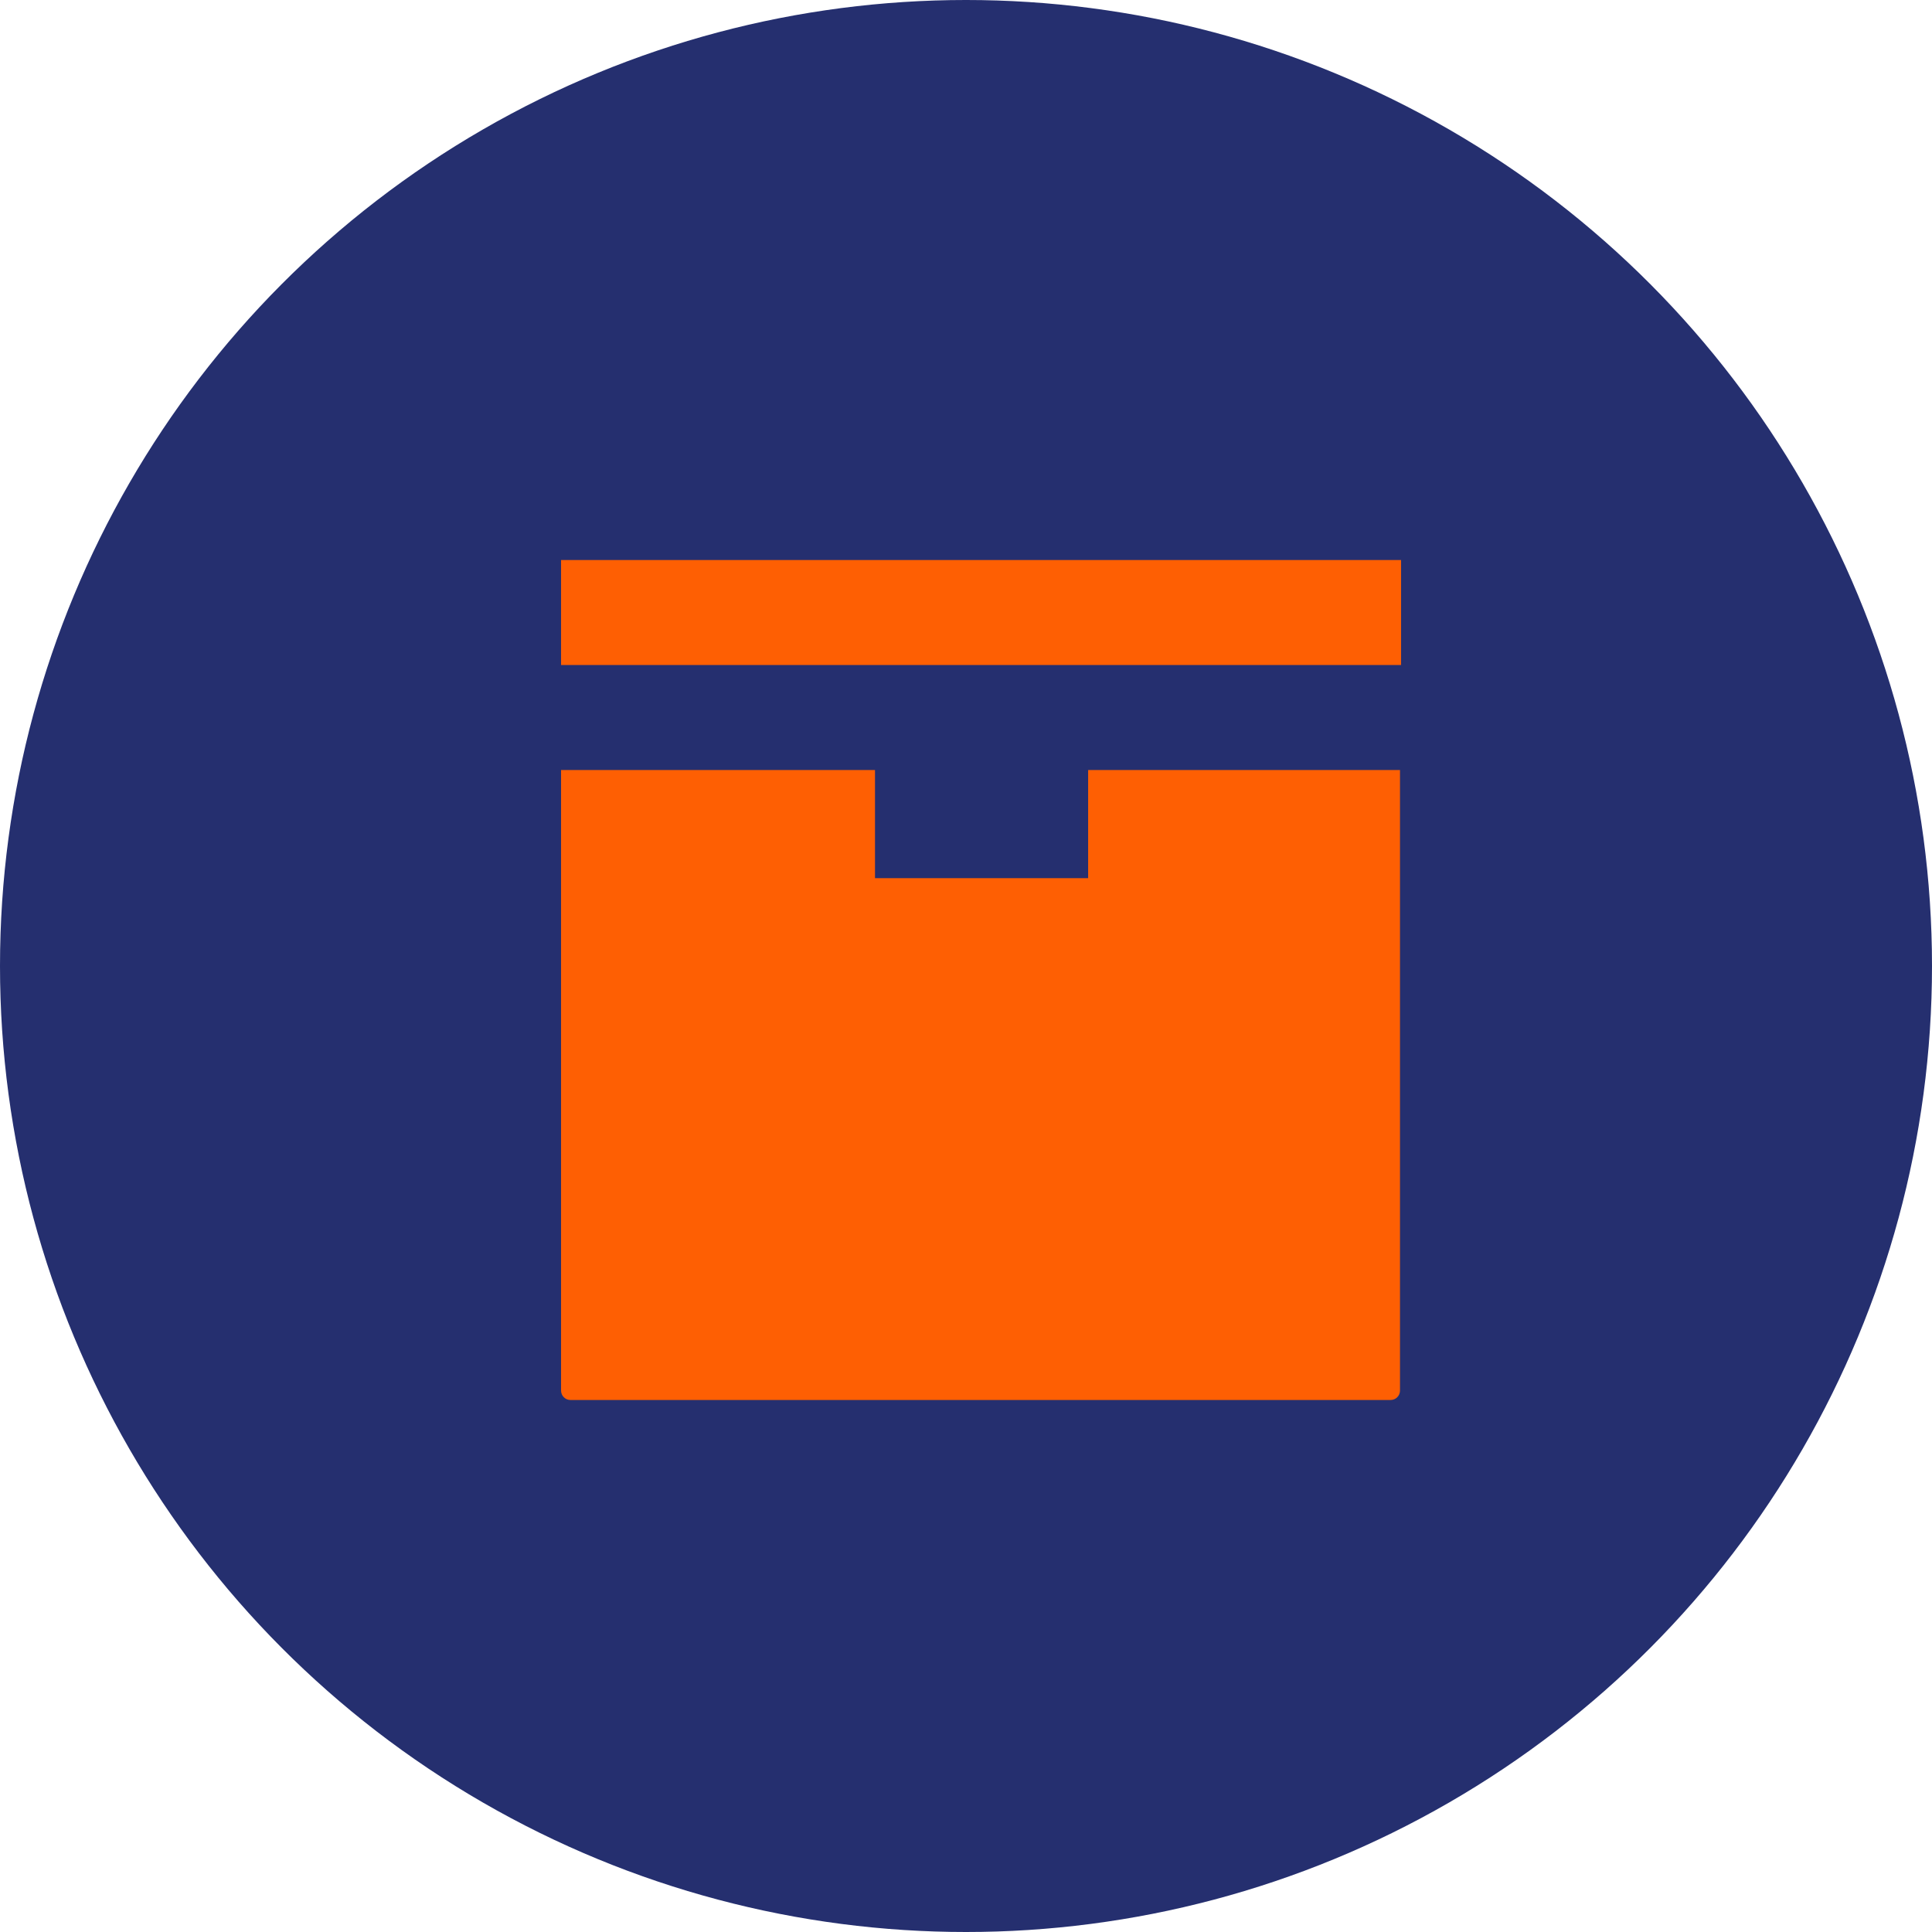
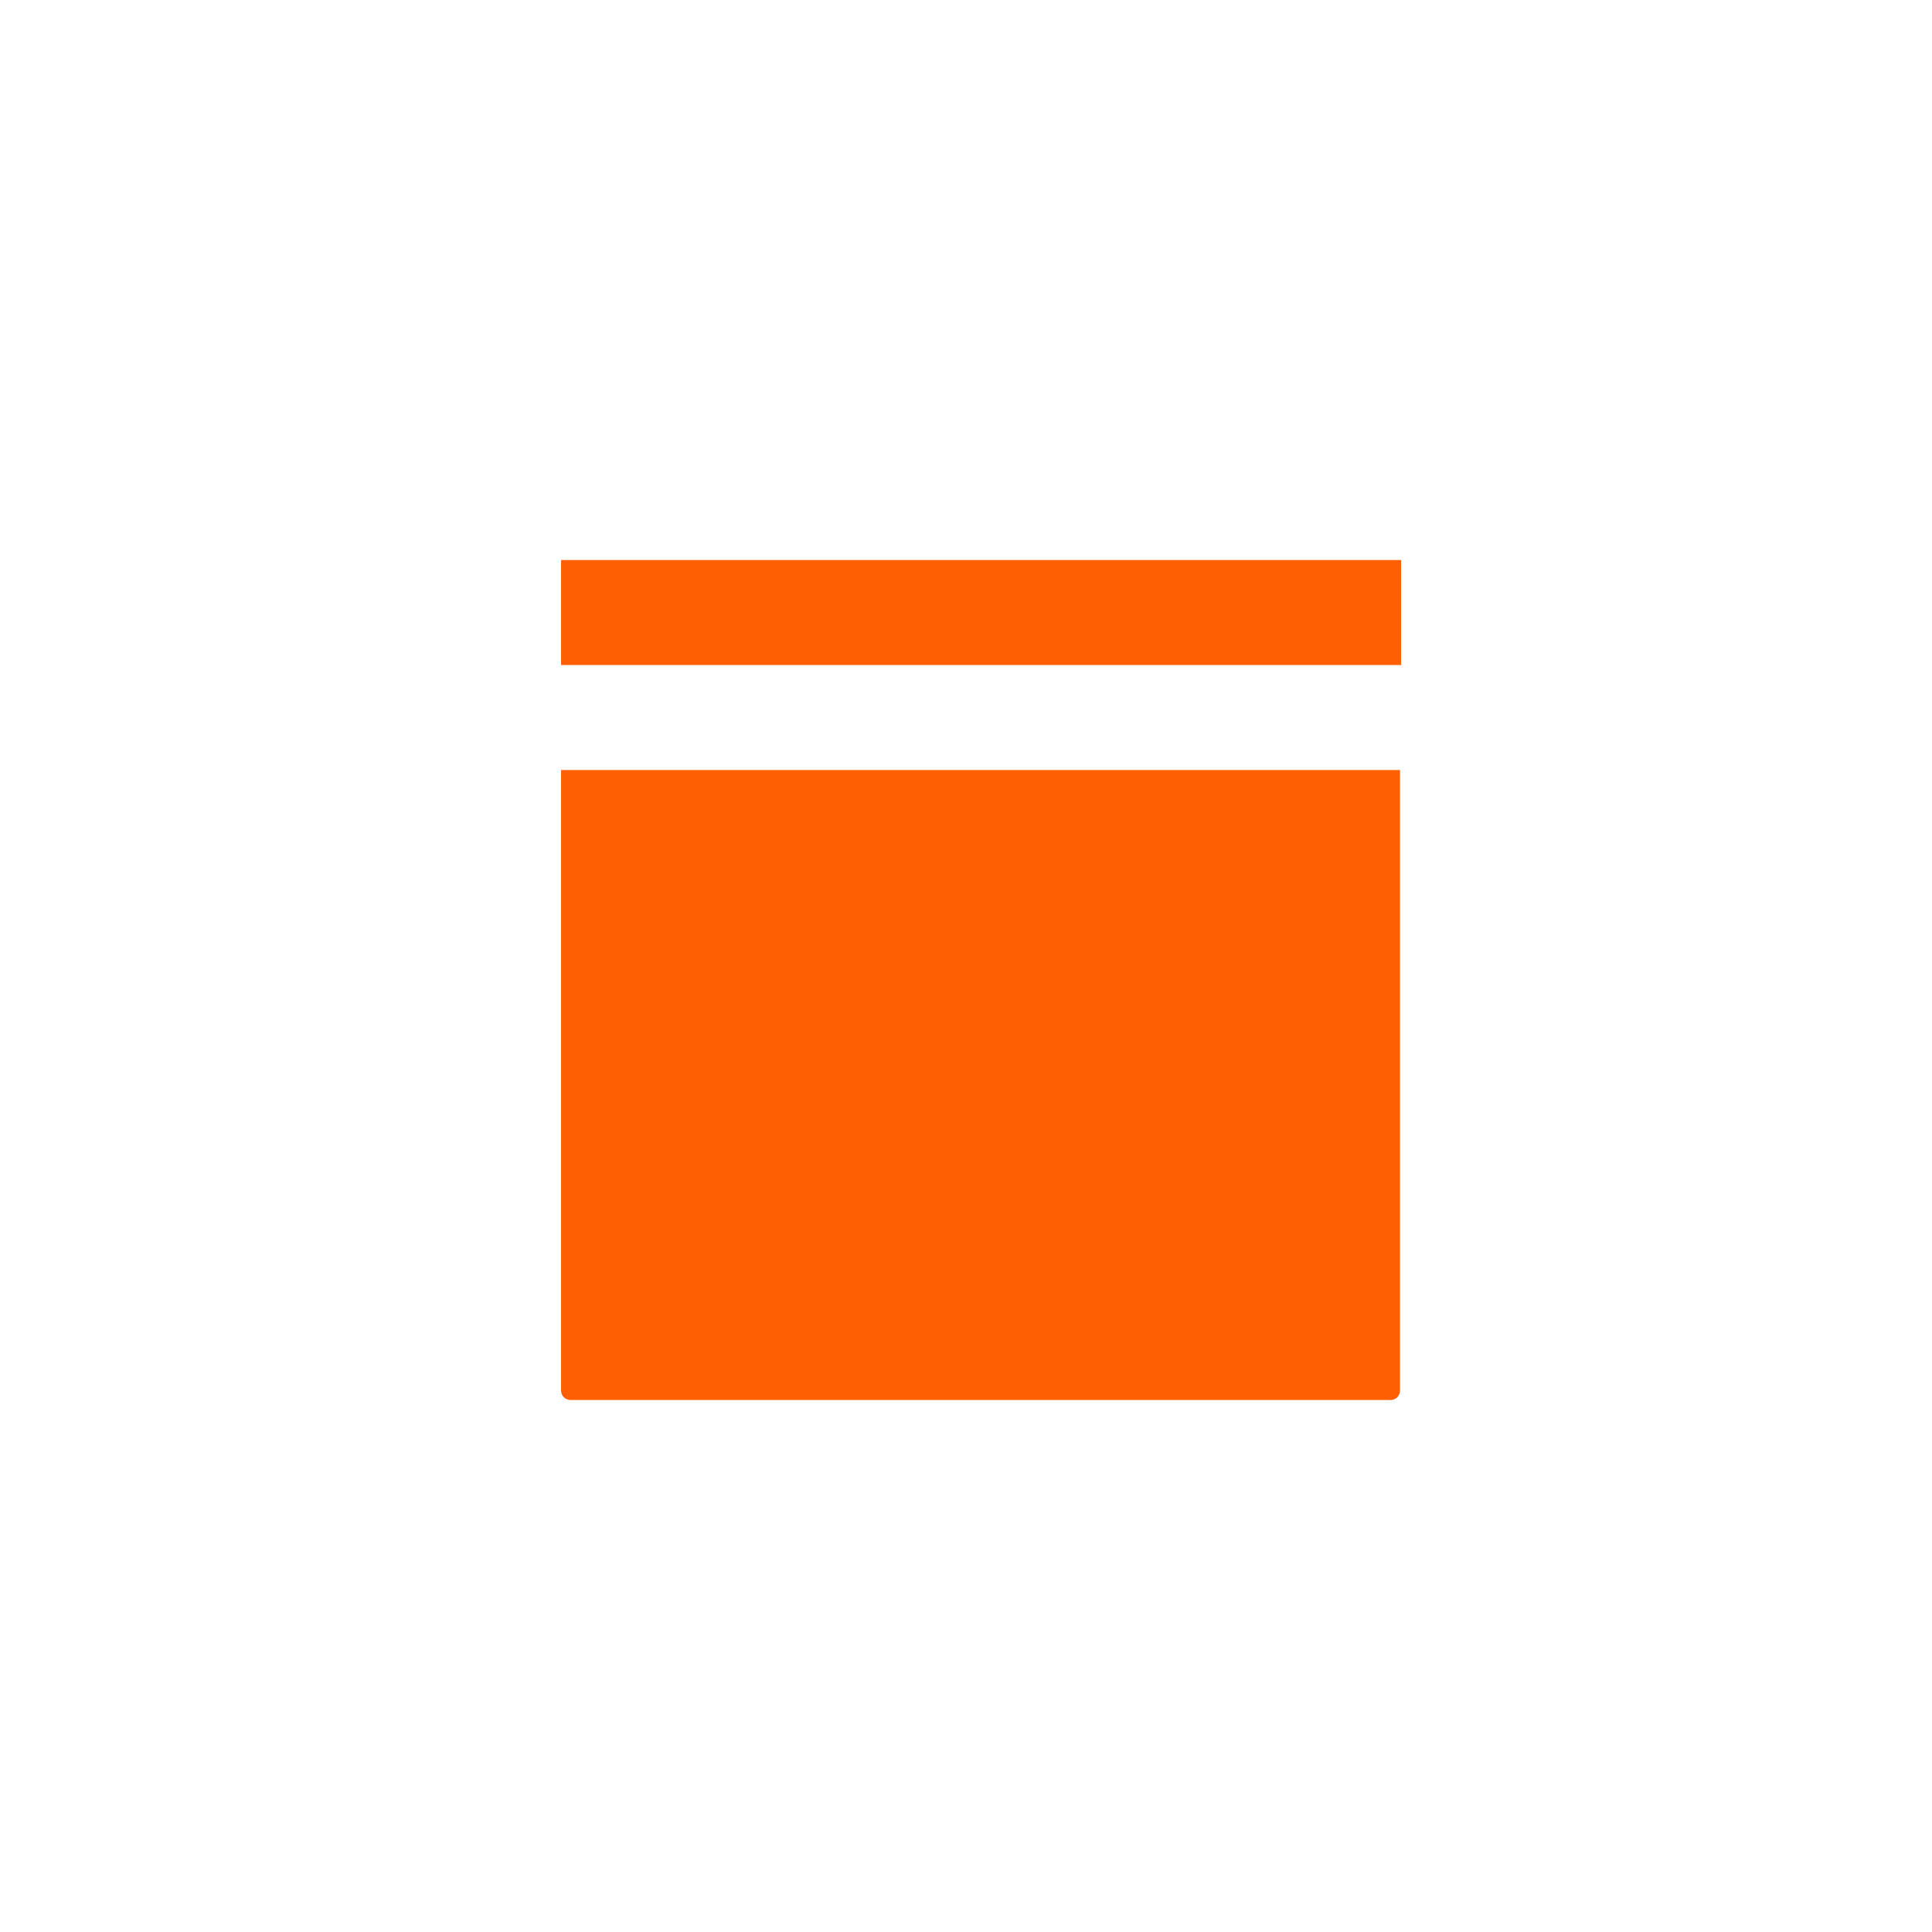
<svg xmlns="http://www.w3.org/2000/svg" width="69" height="69" viewBox="0 0 69 69" fill="none">
-   <circle cx="34.5" cy="34.5" r="34.5" fill="#252F6F" />
-   <path d="M20.038 20V23.75H50.038V20H20.038ZM20.038 27.5V49.663C20.038 49.85 20.188 50 20.375 50H49.663C49.85 50 50 49.85 50 49.663V27.5H38.862V31.363H31.25V27.5H20H20.038Z" fill="#FE5F03" />
+   <path d="M20.038 20V23.75H50.038V20H20.038ZM20.038 27.5V49.663C20.038 49.85 20.188 50 20.375 50H49.663C49.85 50 50 49.85 50 49.663V27.5H38.862H31.25V27.5H20H20.038Z" fill="#FE5F03" />
</svg>